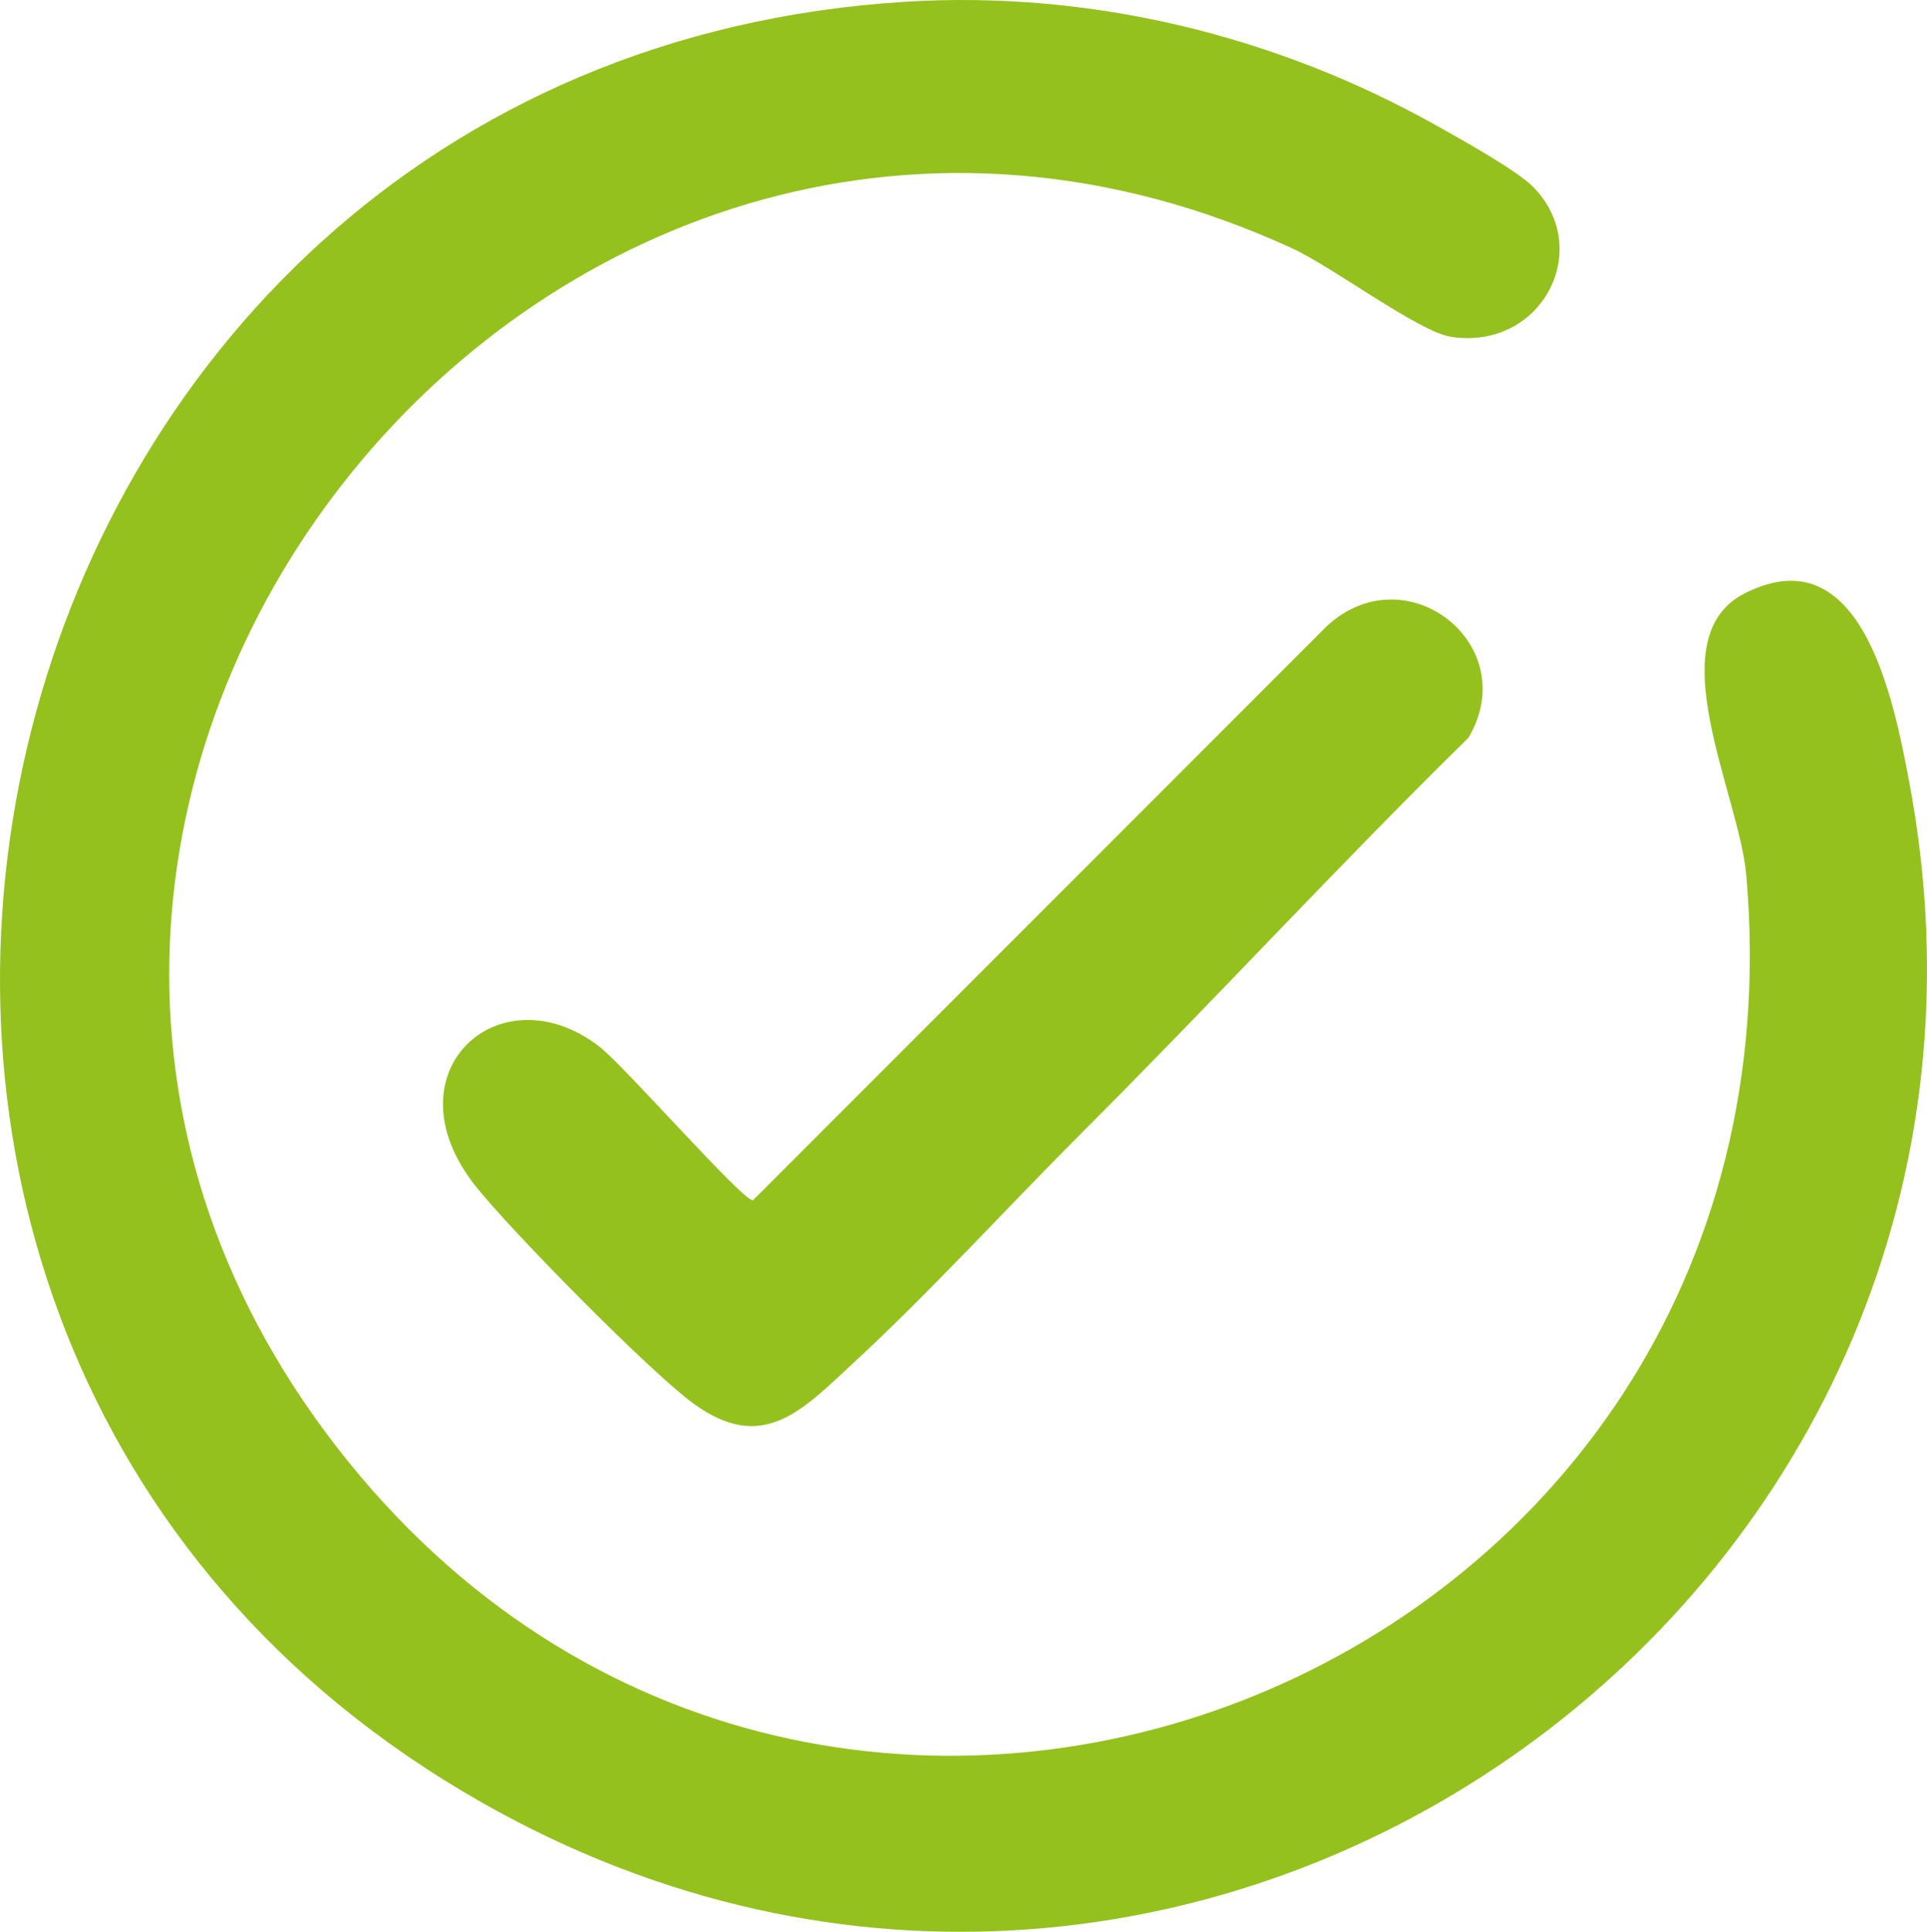
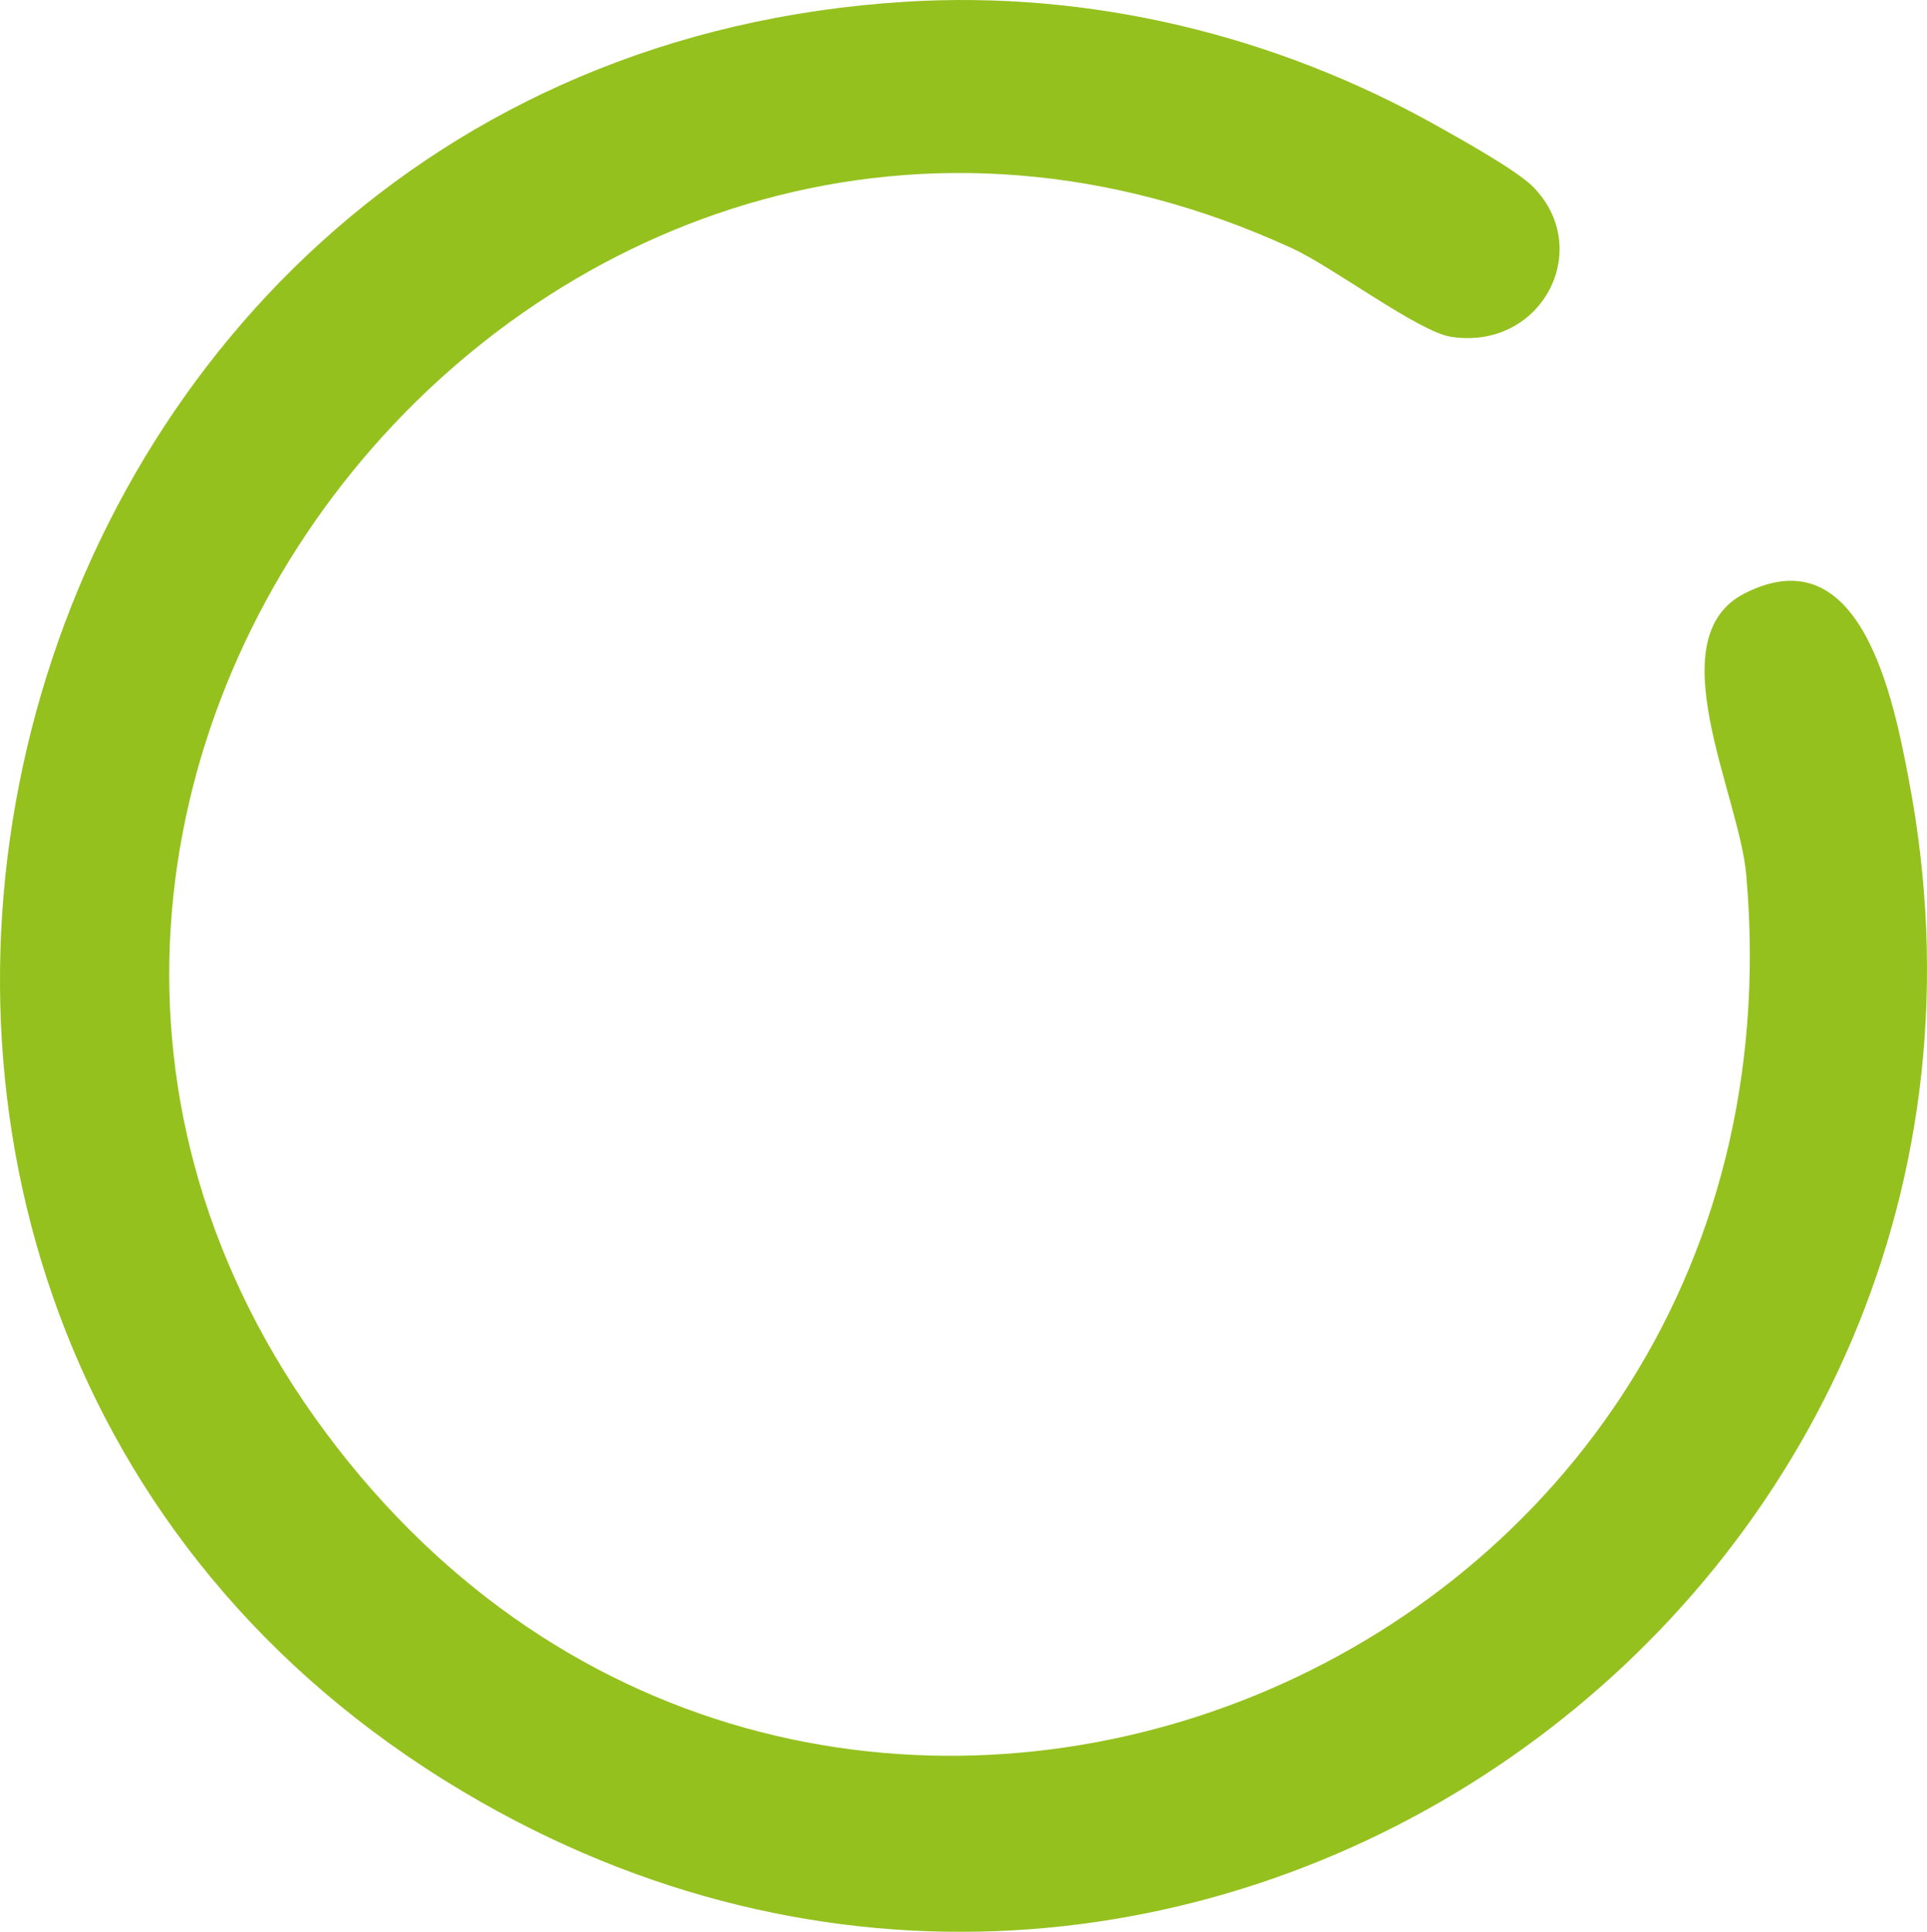
<svg xmlns="http://www.w3.org/2000/svg" id="Ebene_1" baseProfile="tiny" version="1.2" viewBox="0 0 256.776 257.368">
  <g id="XDocW2">
    <g>
      <path d="M120.616.235c24.707-1.531,49.401,4.473,70.877,16.534,3.106,1.744,10.67,5.939,12.837,8.163,8.114,8.327,1.072,21.753-10.94,19.948-4.329-.651-15.743-9.283-21.212-11.797C73.955-12.07-20.522,104.871,43.408,190.855c63.892,85.934,198.763,33.997,189.285-74.285-.94-10.745-11.864-31.564-.242-37.501,15.605-7.971,19.879,14.206,21.906,24.837,20.596,108.031-94.33,190.735-190.206,136.206C-45.774,177.593-6.254,8.099,120.616.235Z" fill="#95c11f" />
-       <path d="M144.475,150.594c-9.978,9.973-20.458,21.458-30.63,30.87-6.934,6.416-12.196,12.32-21.518,5.471-5.814-4.271-24.367-23.089-29.015-28.985-11.845-15.028,3.24-28.755,16.533-18.533,3.357,2.582,19.028,20.505,20.477,20.505l76.477-76.505c10.575-9.783,26.209,2.489,18.873,14.874-17.402,17.073-33.971,35.085-51.197,52.302Z" fill="#95c11f" />
    </g>
  </g>
</svg>